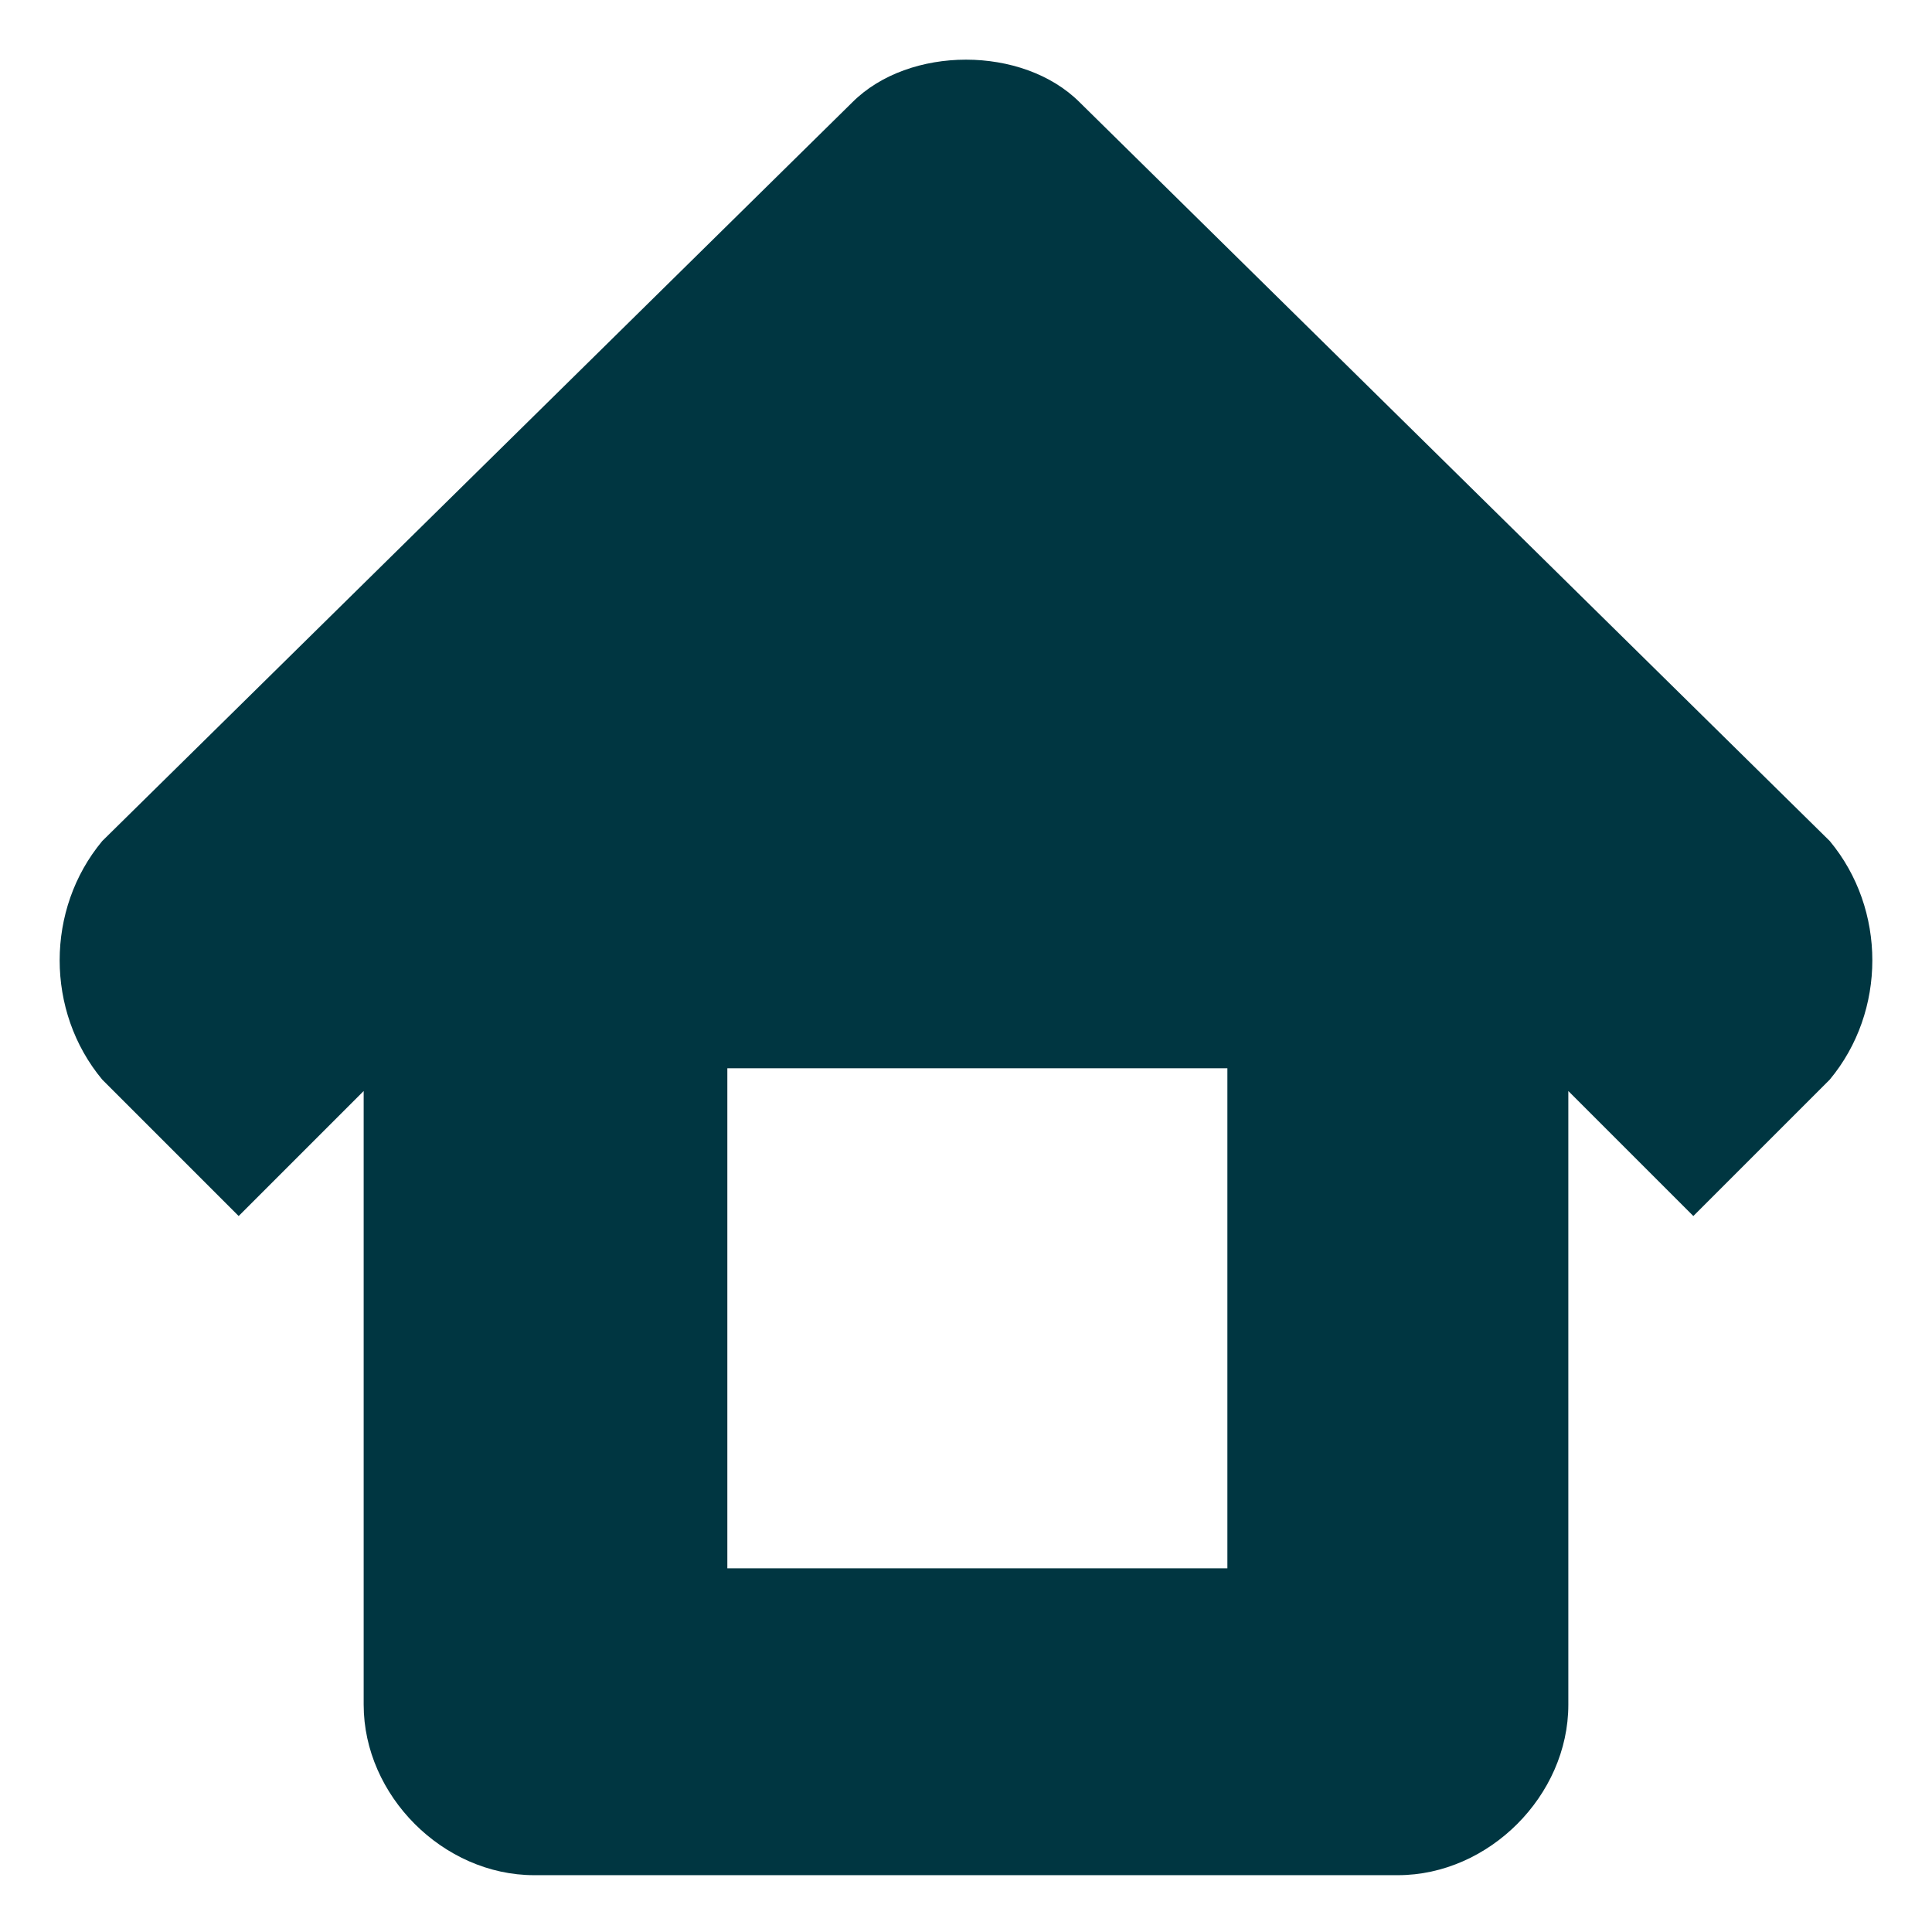
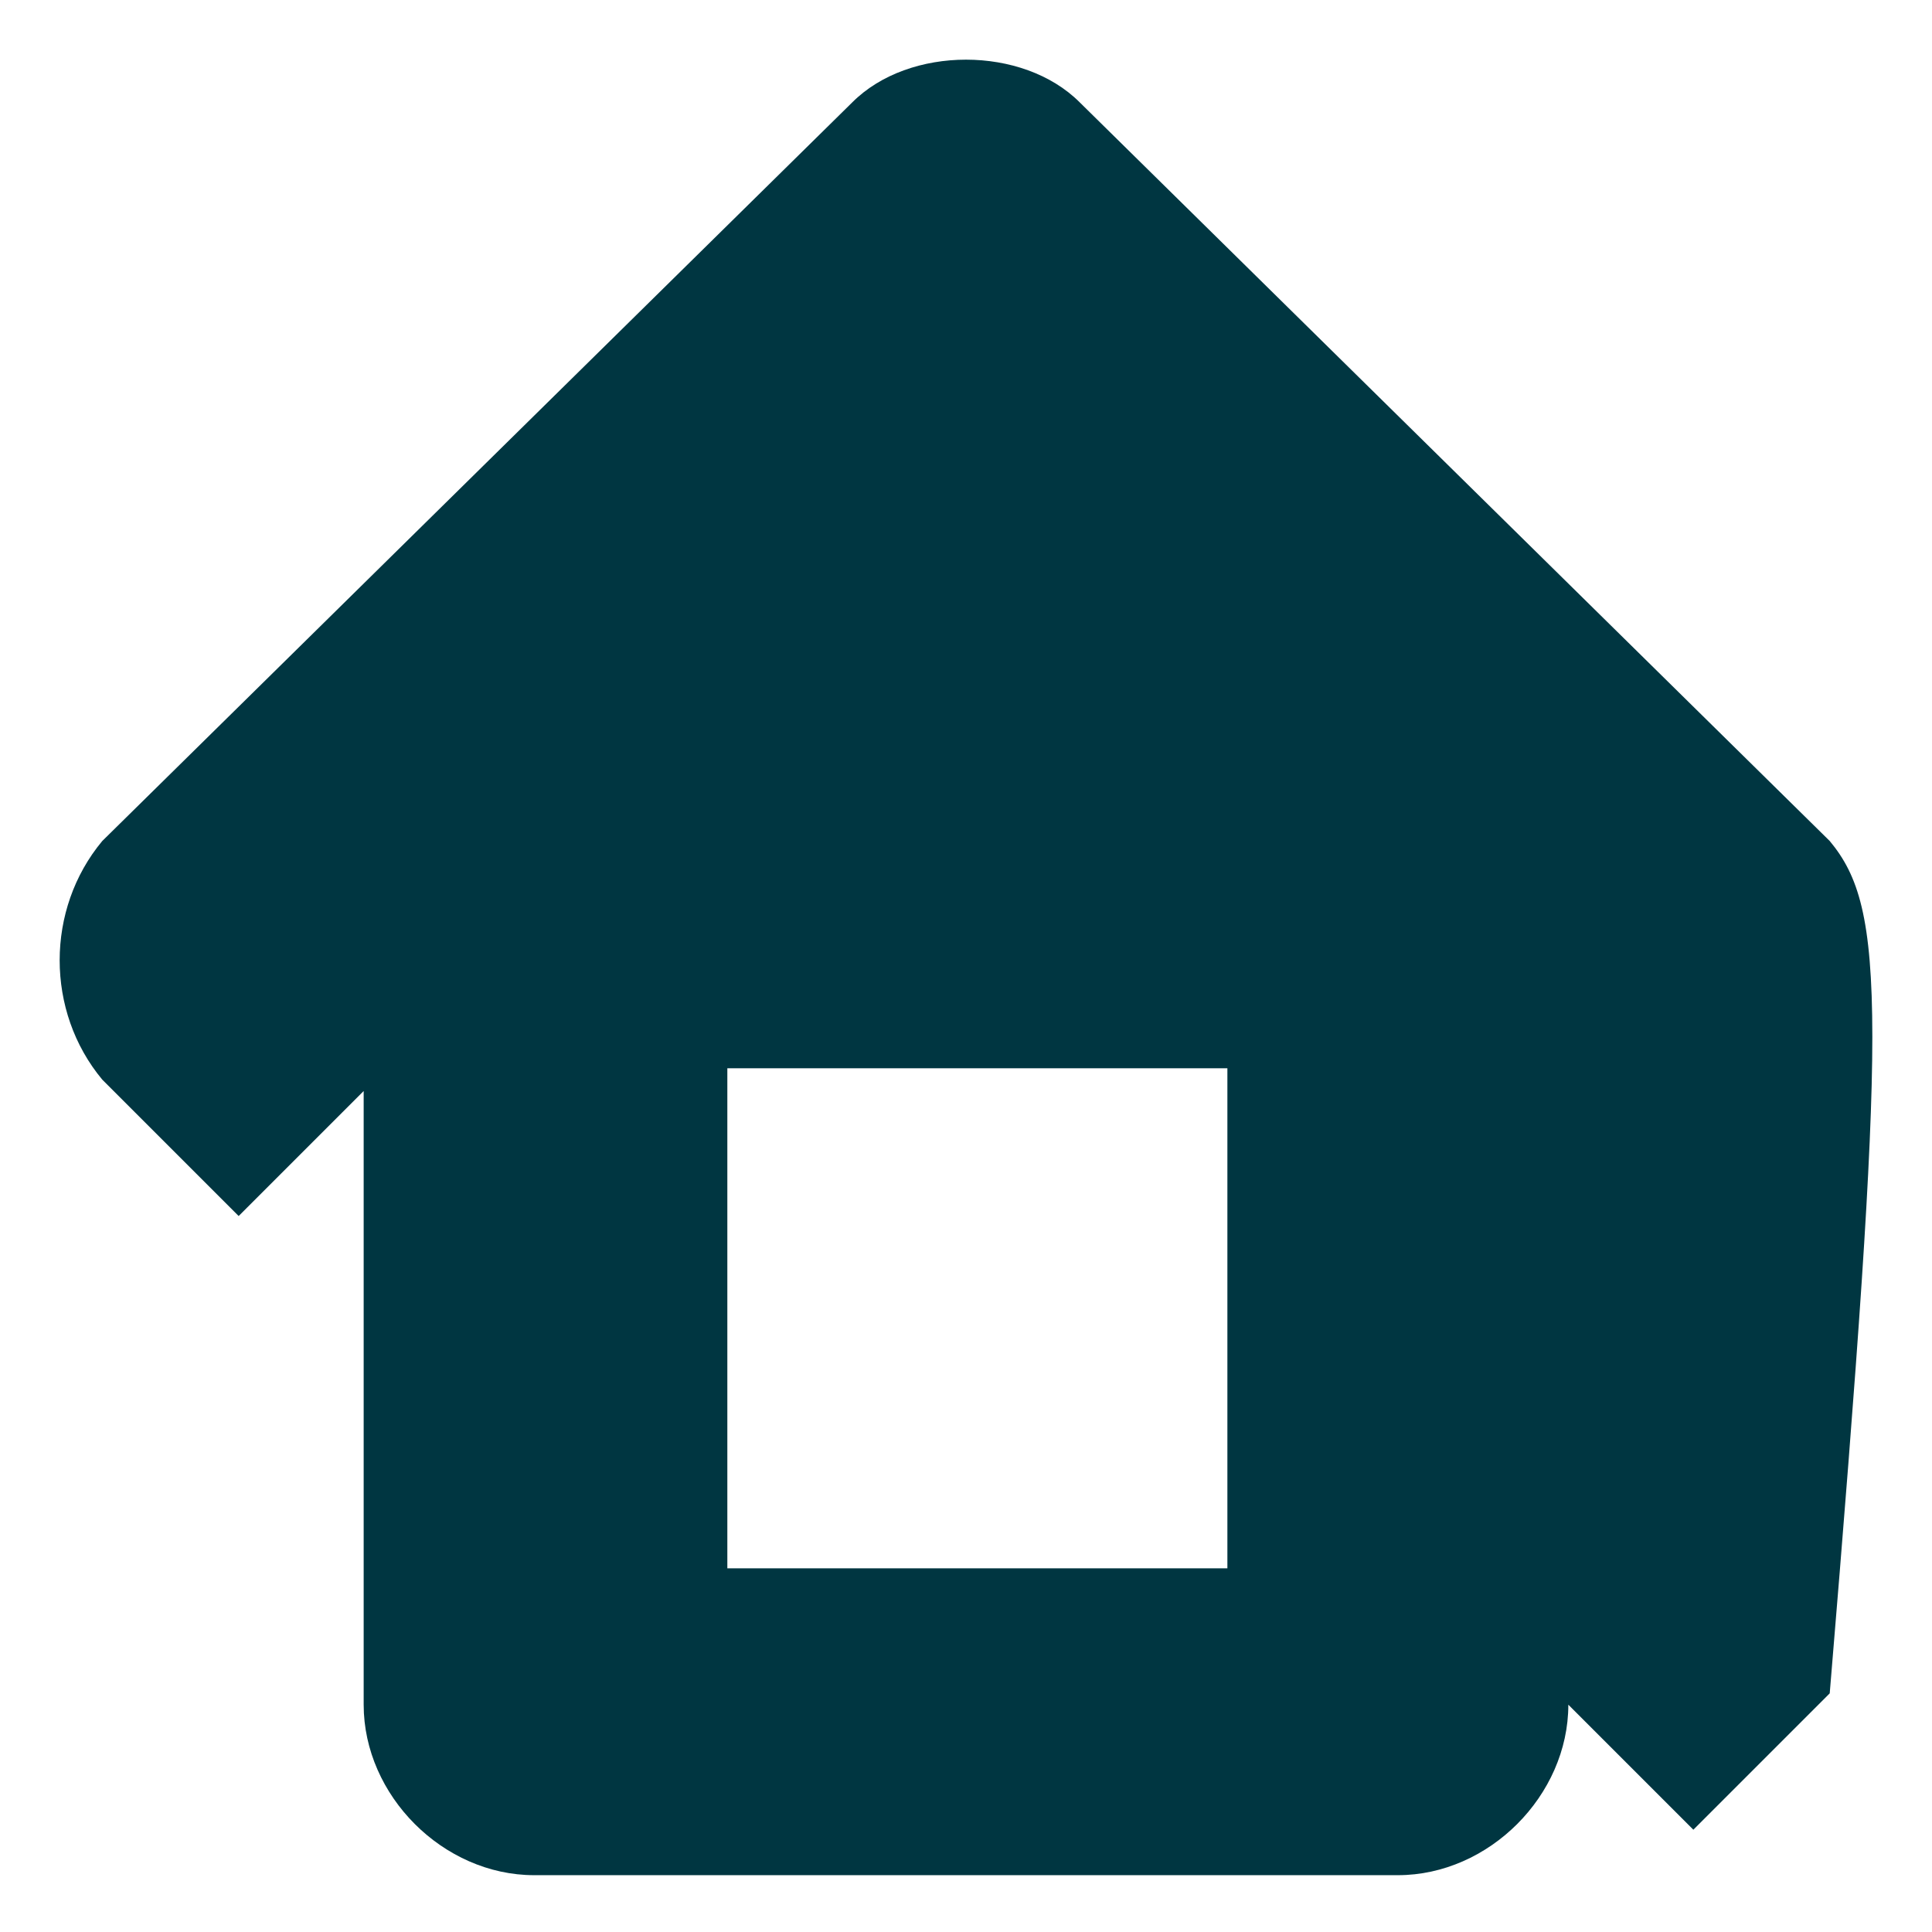
<svg xmlns="http://www.w3.org/2000/svg" version="1.1" id="Camada_1" x="0px" y="0px" viewBox="0 0 17 17" style="enable-background:new 0 0 17 17;" xml:space="preserve">
  <style type="text/css">
	.st0{fill-rule:evenodd;clip-rule:evenodd;fill:#003641;}
</style>
-   <path class="st0" d="M16.1,7.4L9.5,0.9C9,0.4,8,0.4,7.5,0.9L0.9,7.4C0.4,8,0.4,8.9,0.9,9.5l1.2,1.2l1.1-1.1V15  c0,0.8,0.7,1.5,1.5,1.5h7.6c0.8,0,1.5-0.7,1.5-1.5V9.6l1.1,1.1l1.2-1.2C16.6,8.9,16.6,8,16.1,7.4z M10.8,13.8H6.4V9.4h4.4V13.8z" />
+   <path class="st0" d="M16.1,7.4L9.5,0.9C9,0.4,8,0.4,7.5,0.9L0.9,7.4C0.4,8,0.4,8.9,0.9,9.5l1.2,1.2l1.1-1.1V15  c0,0.8,0.7,1.5,1.5,1.5h7.6c0.8,0,1.5-0.7,1.5-1.5l1.1,1.1l1.2-1.2C16.6,8.9,16.6,8,16.1,7.4z M10.8,13.8H6.4V9.4h4.4V13.8z" />
</svg>